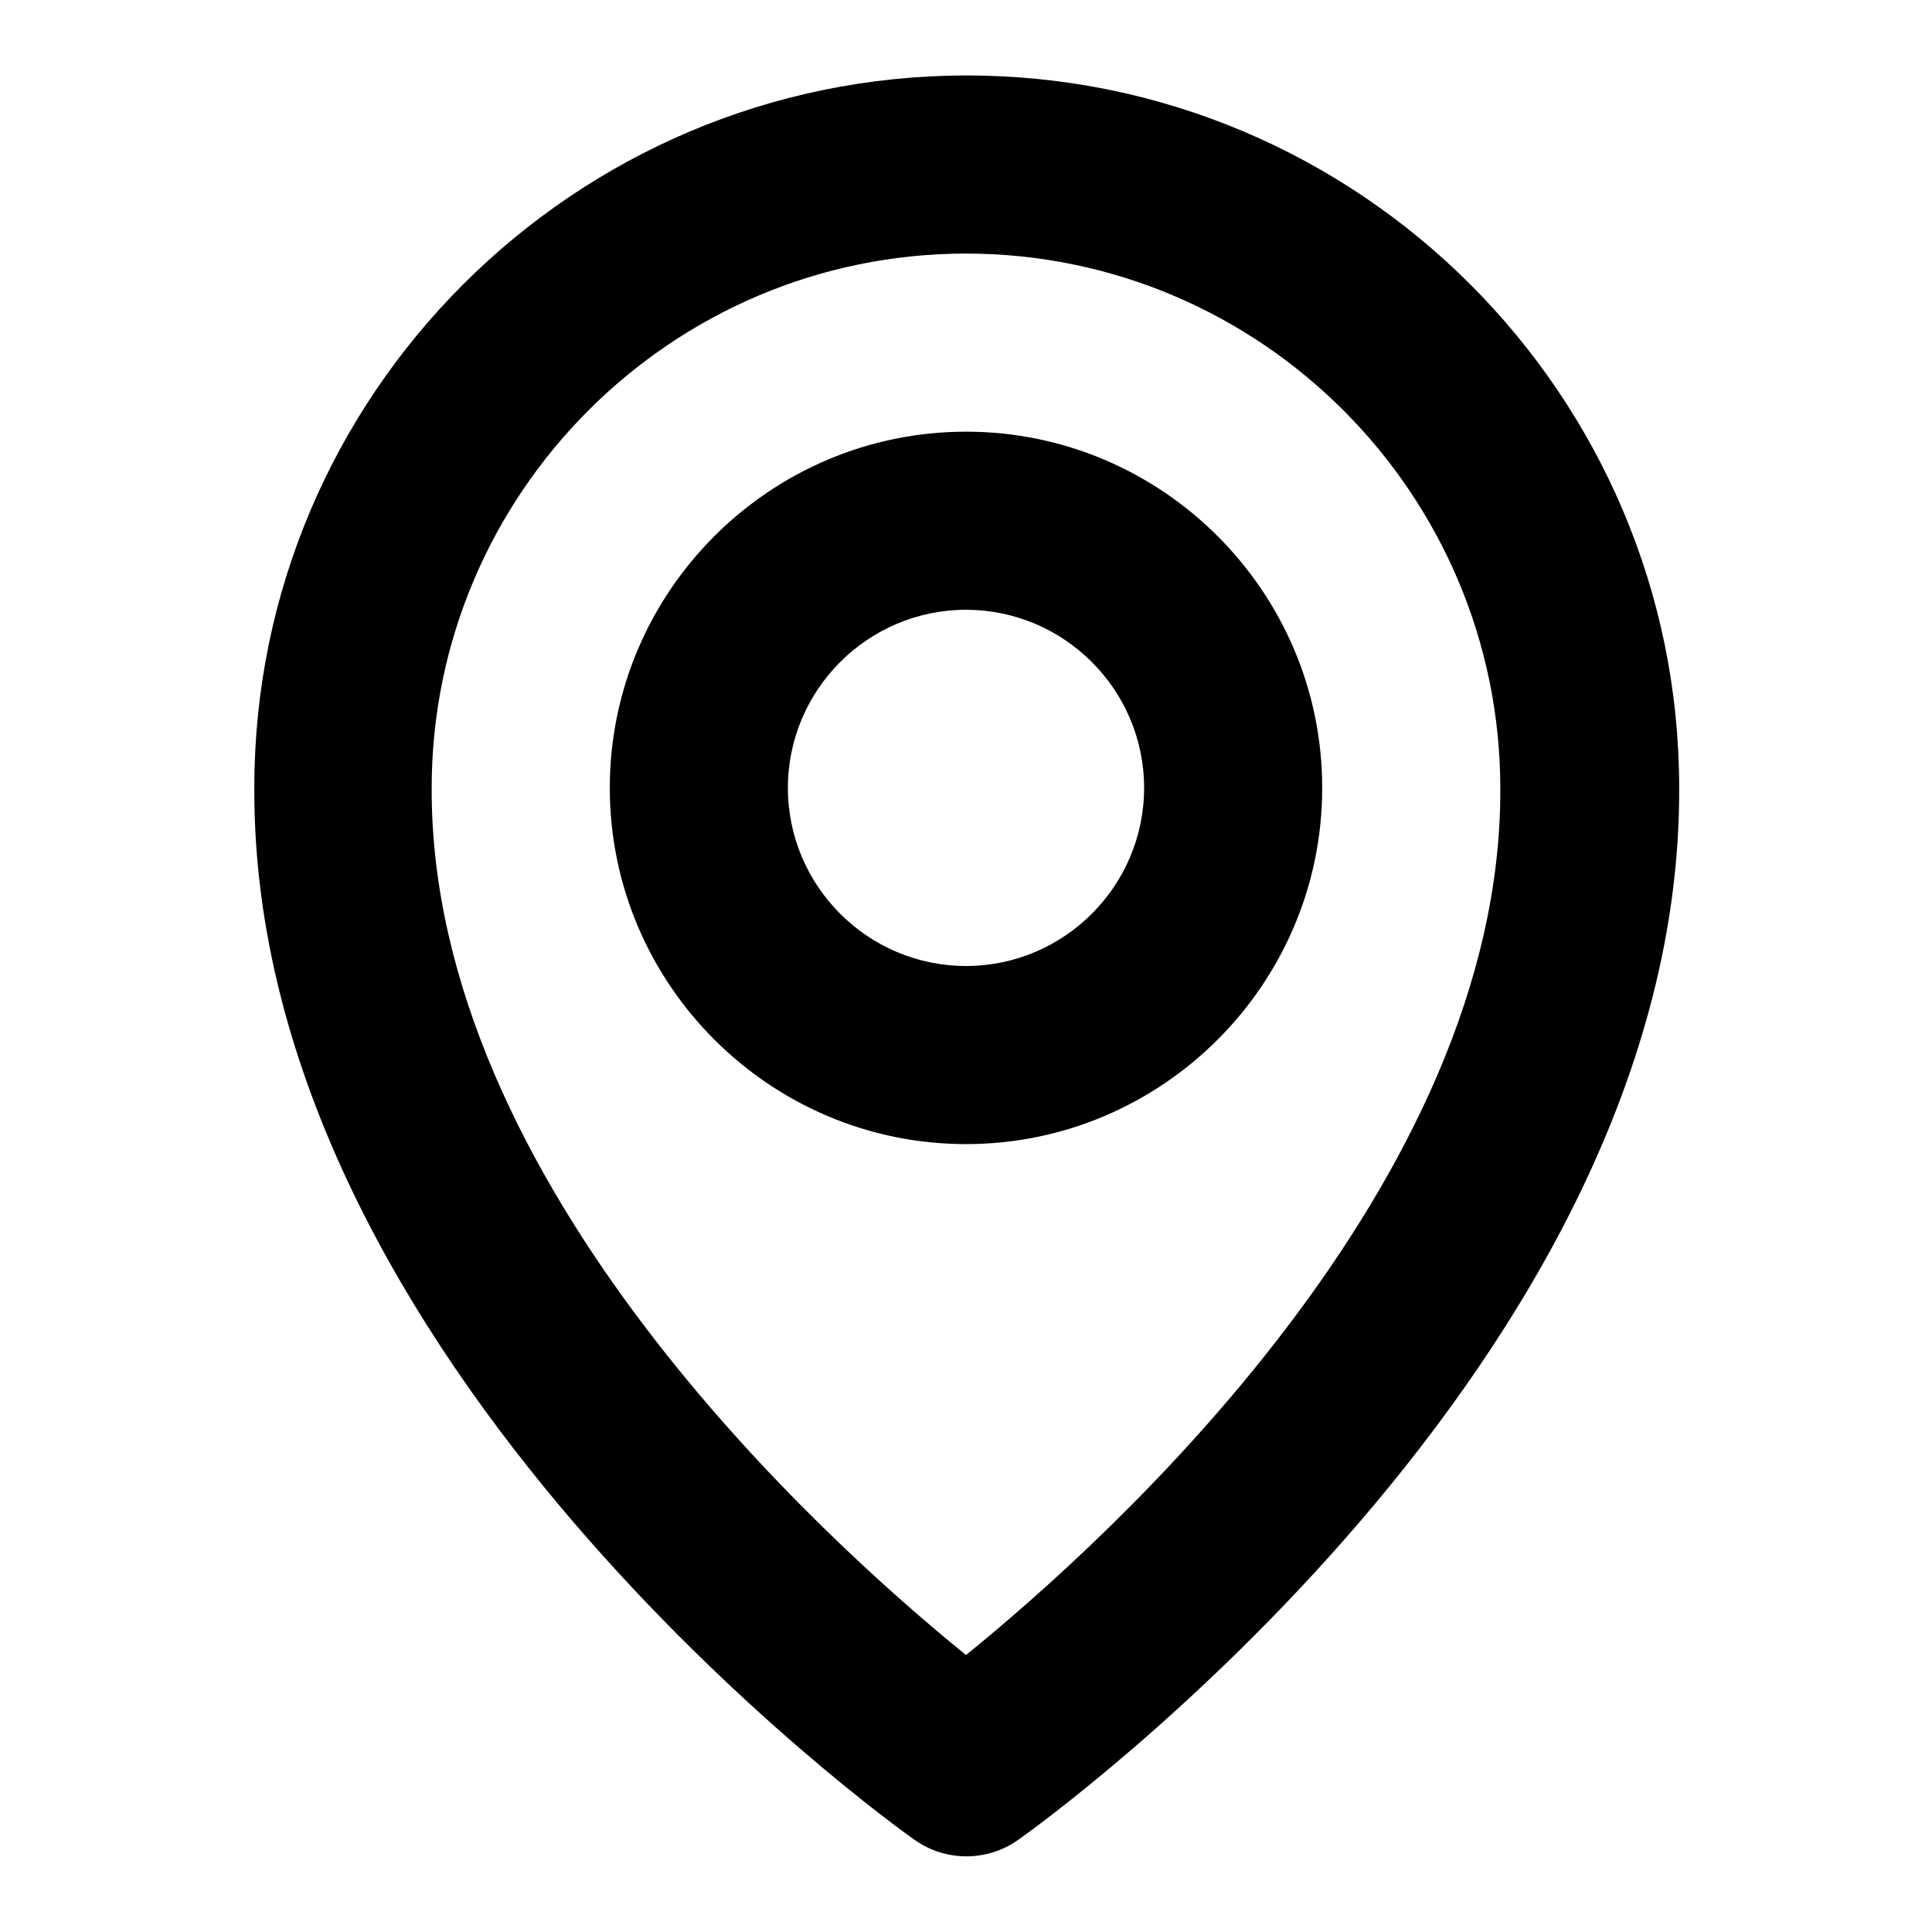
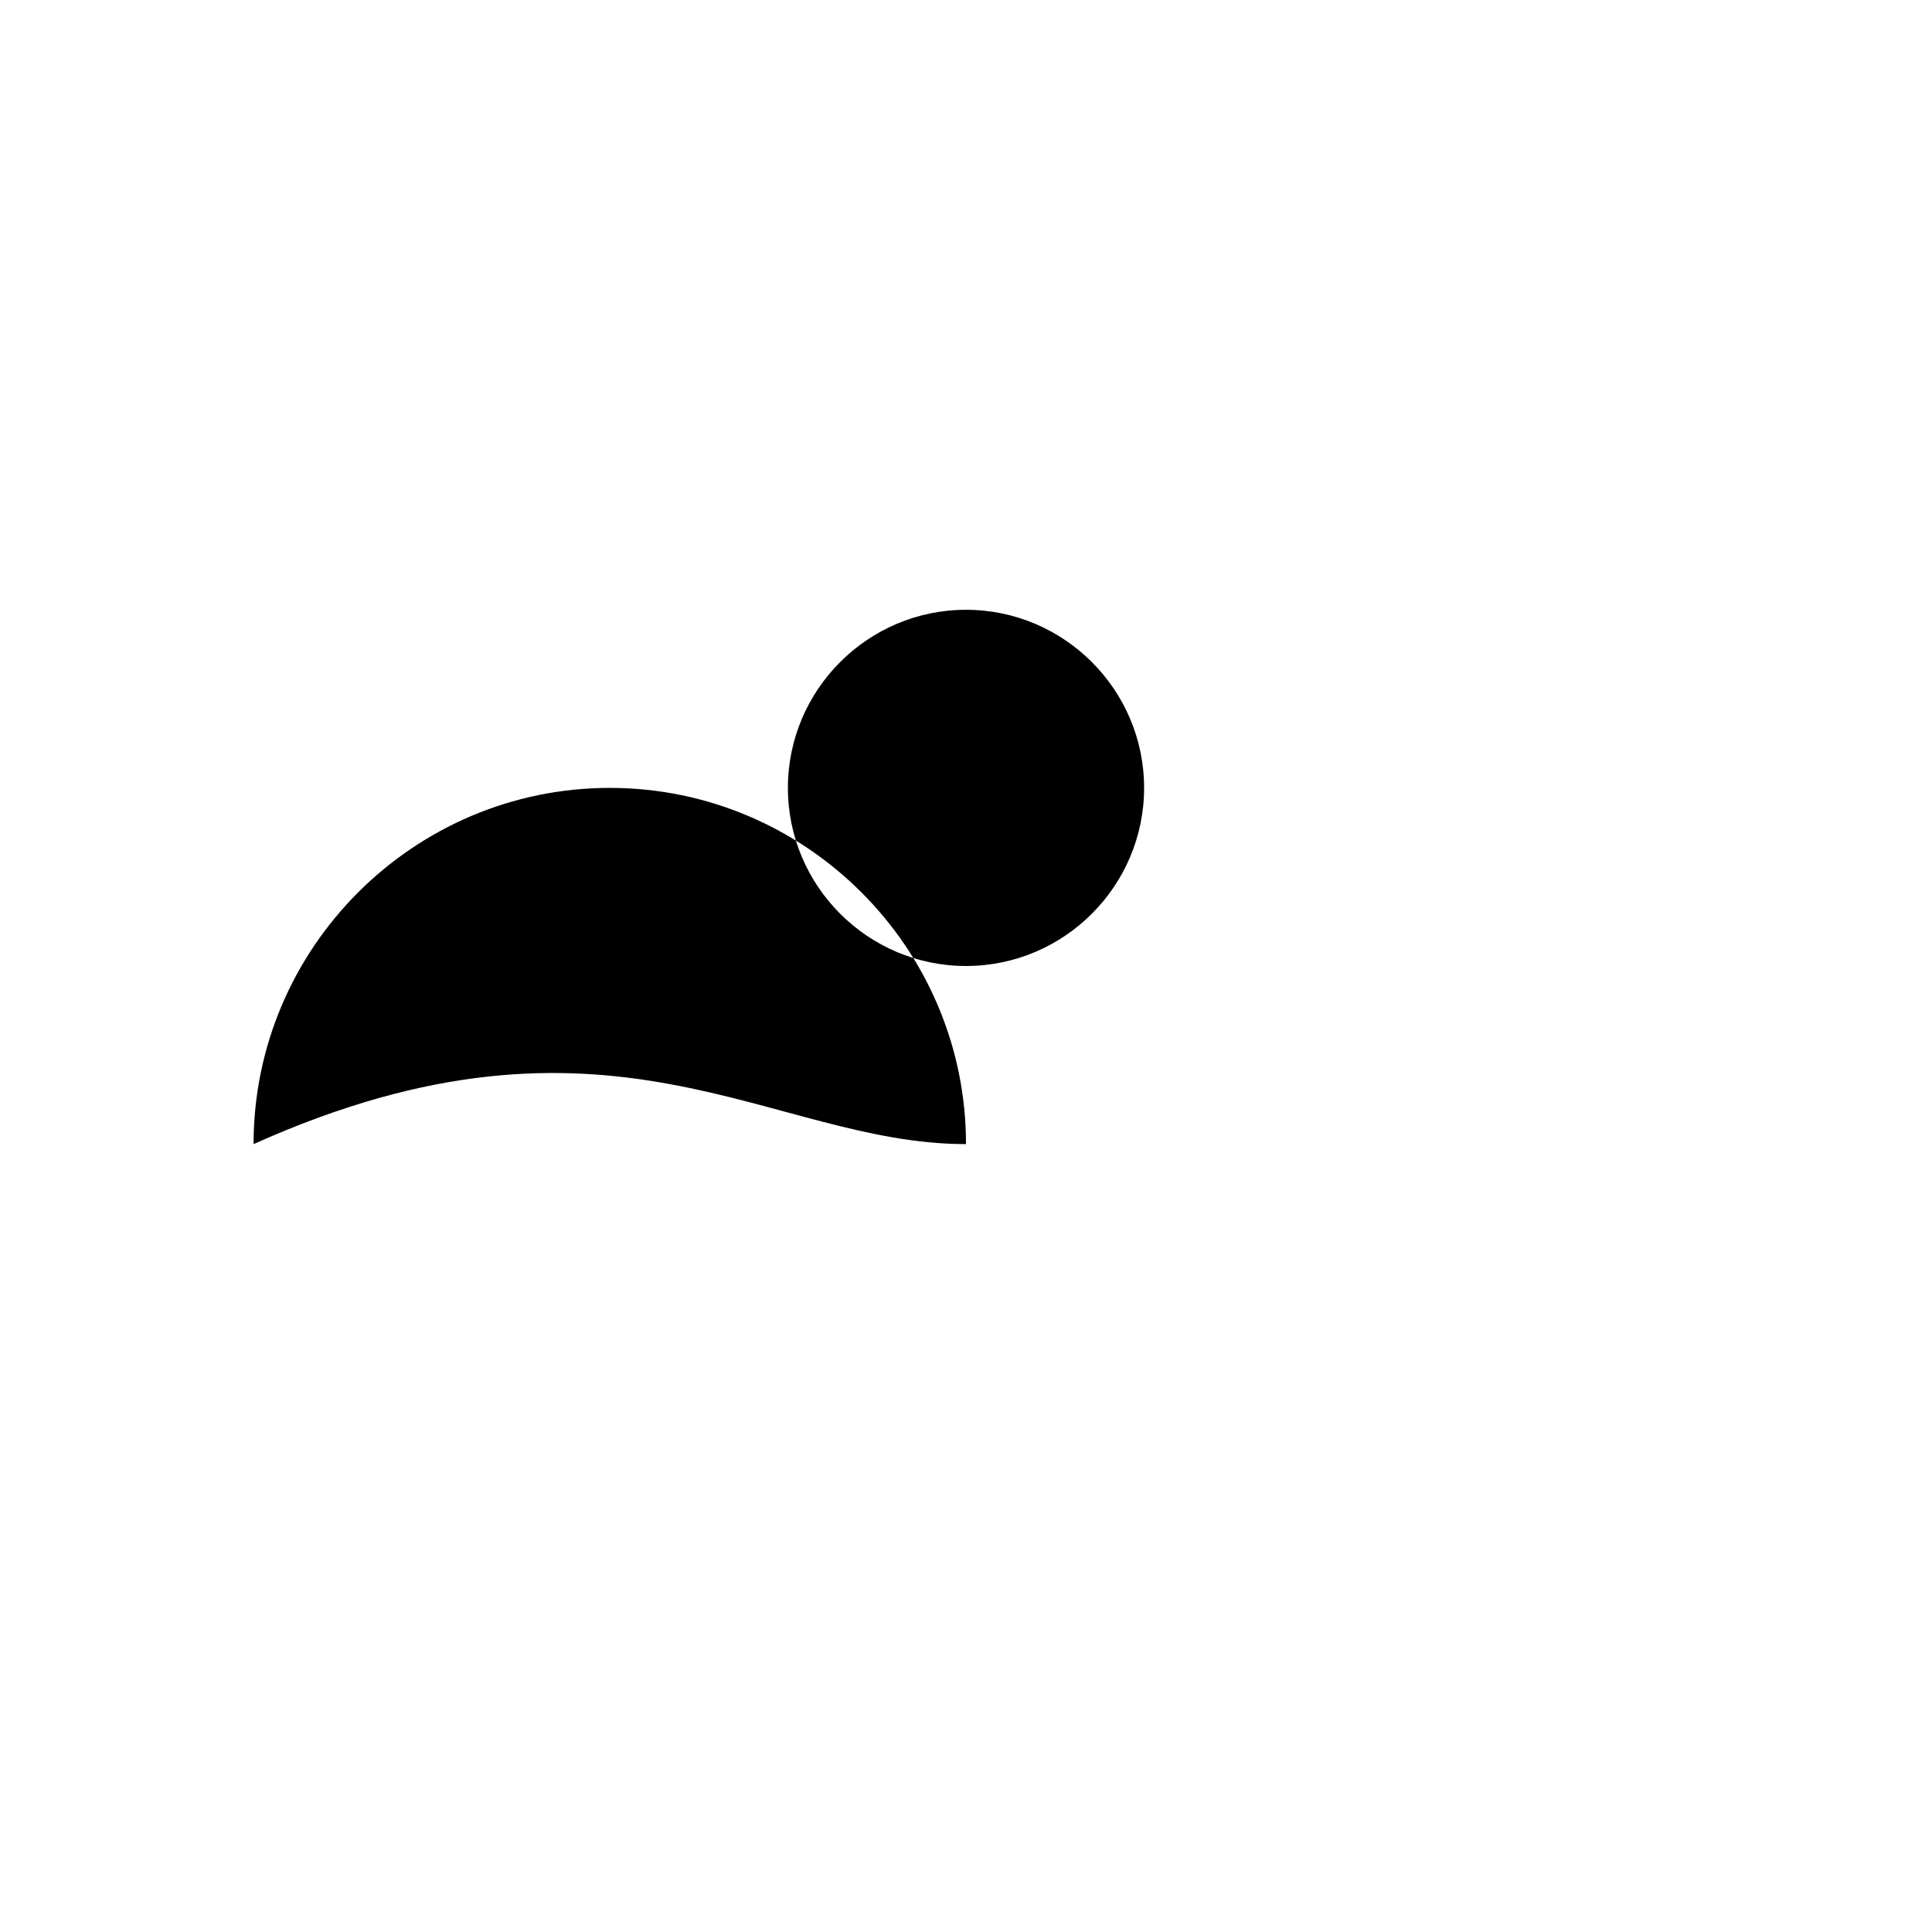
<svg xmlns="http://www.w3.org/2000/svg" version="1.1" x="0px" y="0px" viewBox="0 0 256 256" enable-background="new 0 0 256 256" xml:space="preserve">
  <g>
-     <path fill="#000000" d="M128,151.6c26,0,47.2-21.2,47.2-47.2c0-26-21.2-47.2-47.2-47.2s-47.2,21.2-47.2,47.2 C80.8,130.4,102,151.6,128,151.6z M128,80.8c13,0,23.6,10.6,23.6,23.6S141,128,128,128c-13,0-23.6-10.6-23.6-23.6 S115,80.8,128,80.8z" />
-     <path fill="#000000" d="M121.2,243.8c4.1,2.9,9.6,2.9,13.7,0c3.6-2.5,87.9-63.4,87.6-139.4c0-52.1-42.4-94.4-94.4-94.4 c-52.1,0-94.4,42.4-94.4,94.3C33.3,180.4,117.6,241.3,121.2,243.8z M128,33.6c39,0,70.8,31.8,70.8,70.9 c0.2,52.4-51.8,99.4-70.8,114.8c-19-15.4-71-62.5-70.8-114.9C57.2,65.4,89,33.6,128,33.6L128,33.6z" />
+     <path fill="#000000" d="M128,151.6c0-26-21.2-47.2-47.2-47.2s-47.2,21.2-47.2,47.2 C80.8,130.4,102,151.6,128,151.6z M128,80.8c13,0,23.6,10.6,23.6,23.6S141,128,128,128c-13,0-23.6-10.6-23.6-23.6 S115,80.8,128,80.8z" />
  </g>
</svg>